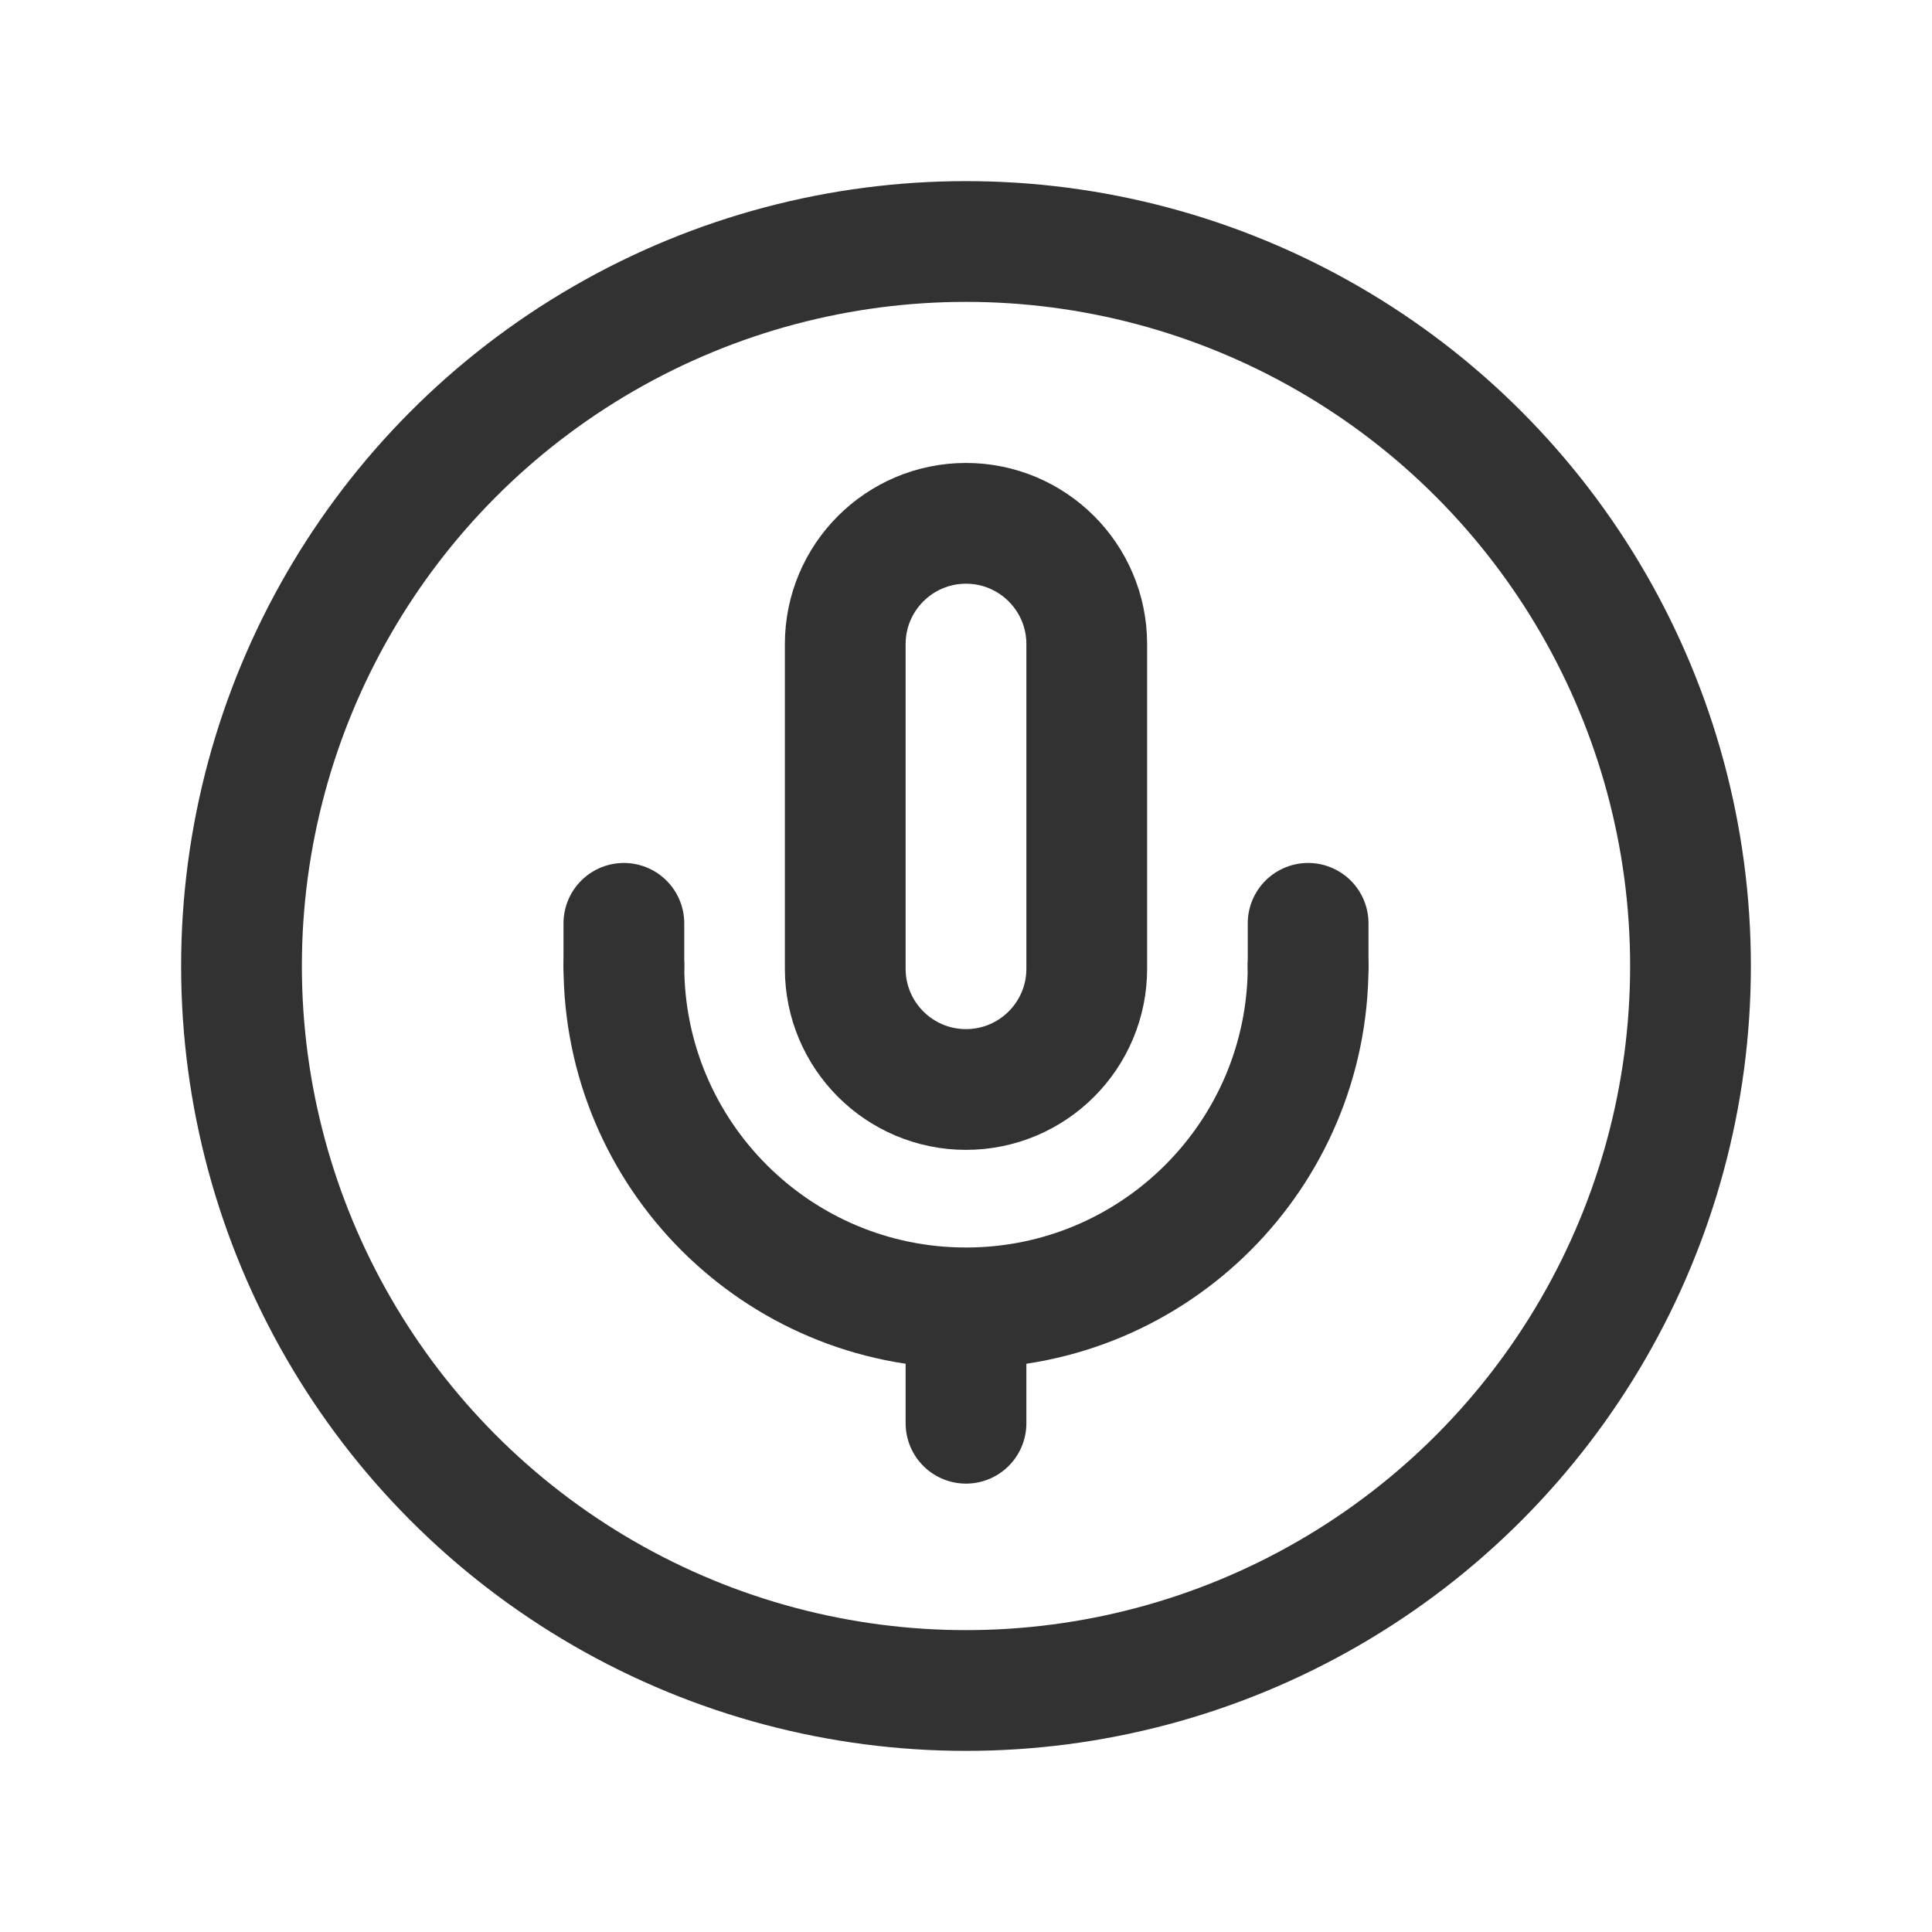
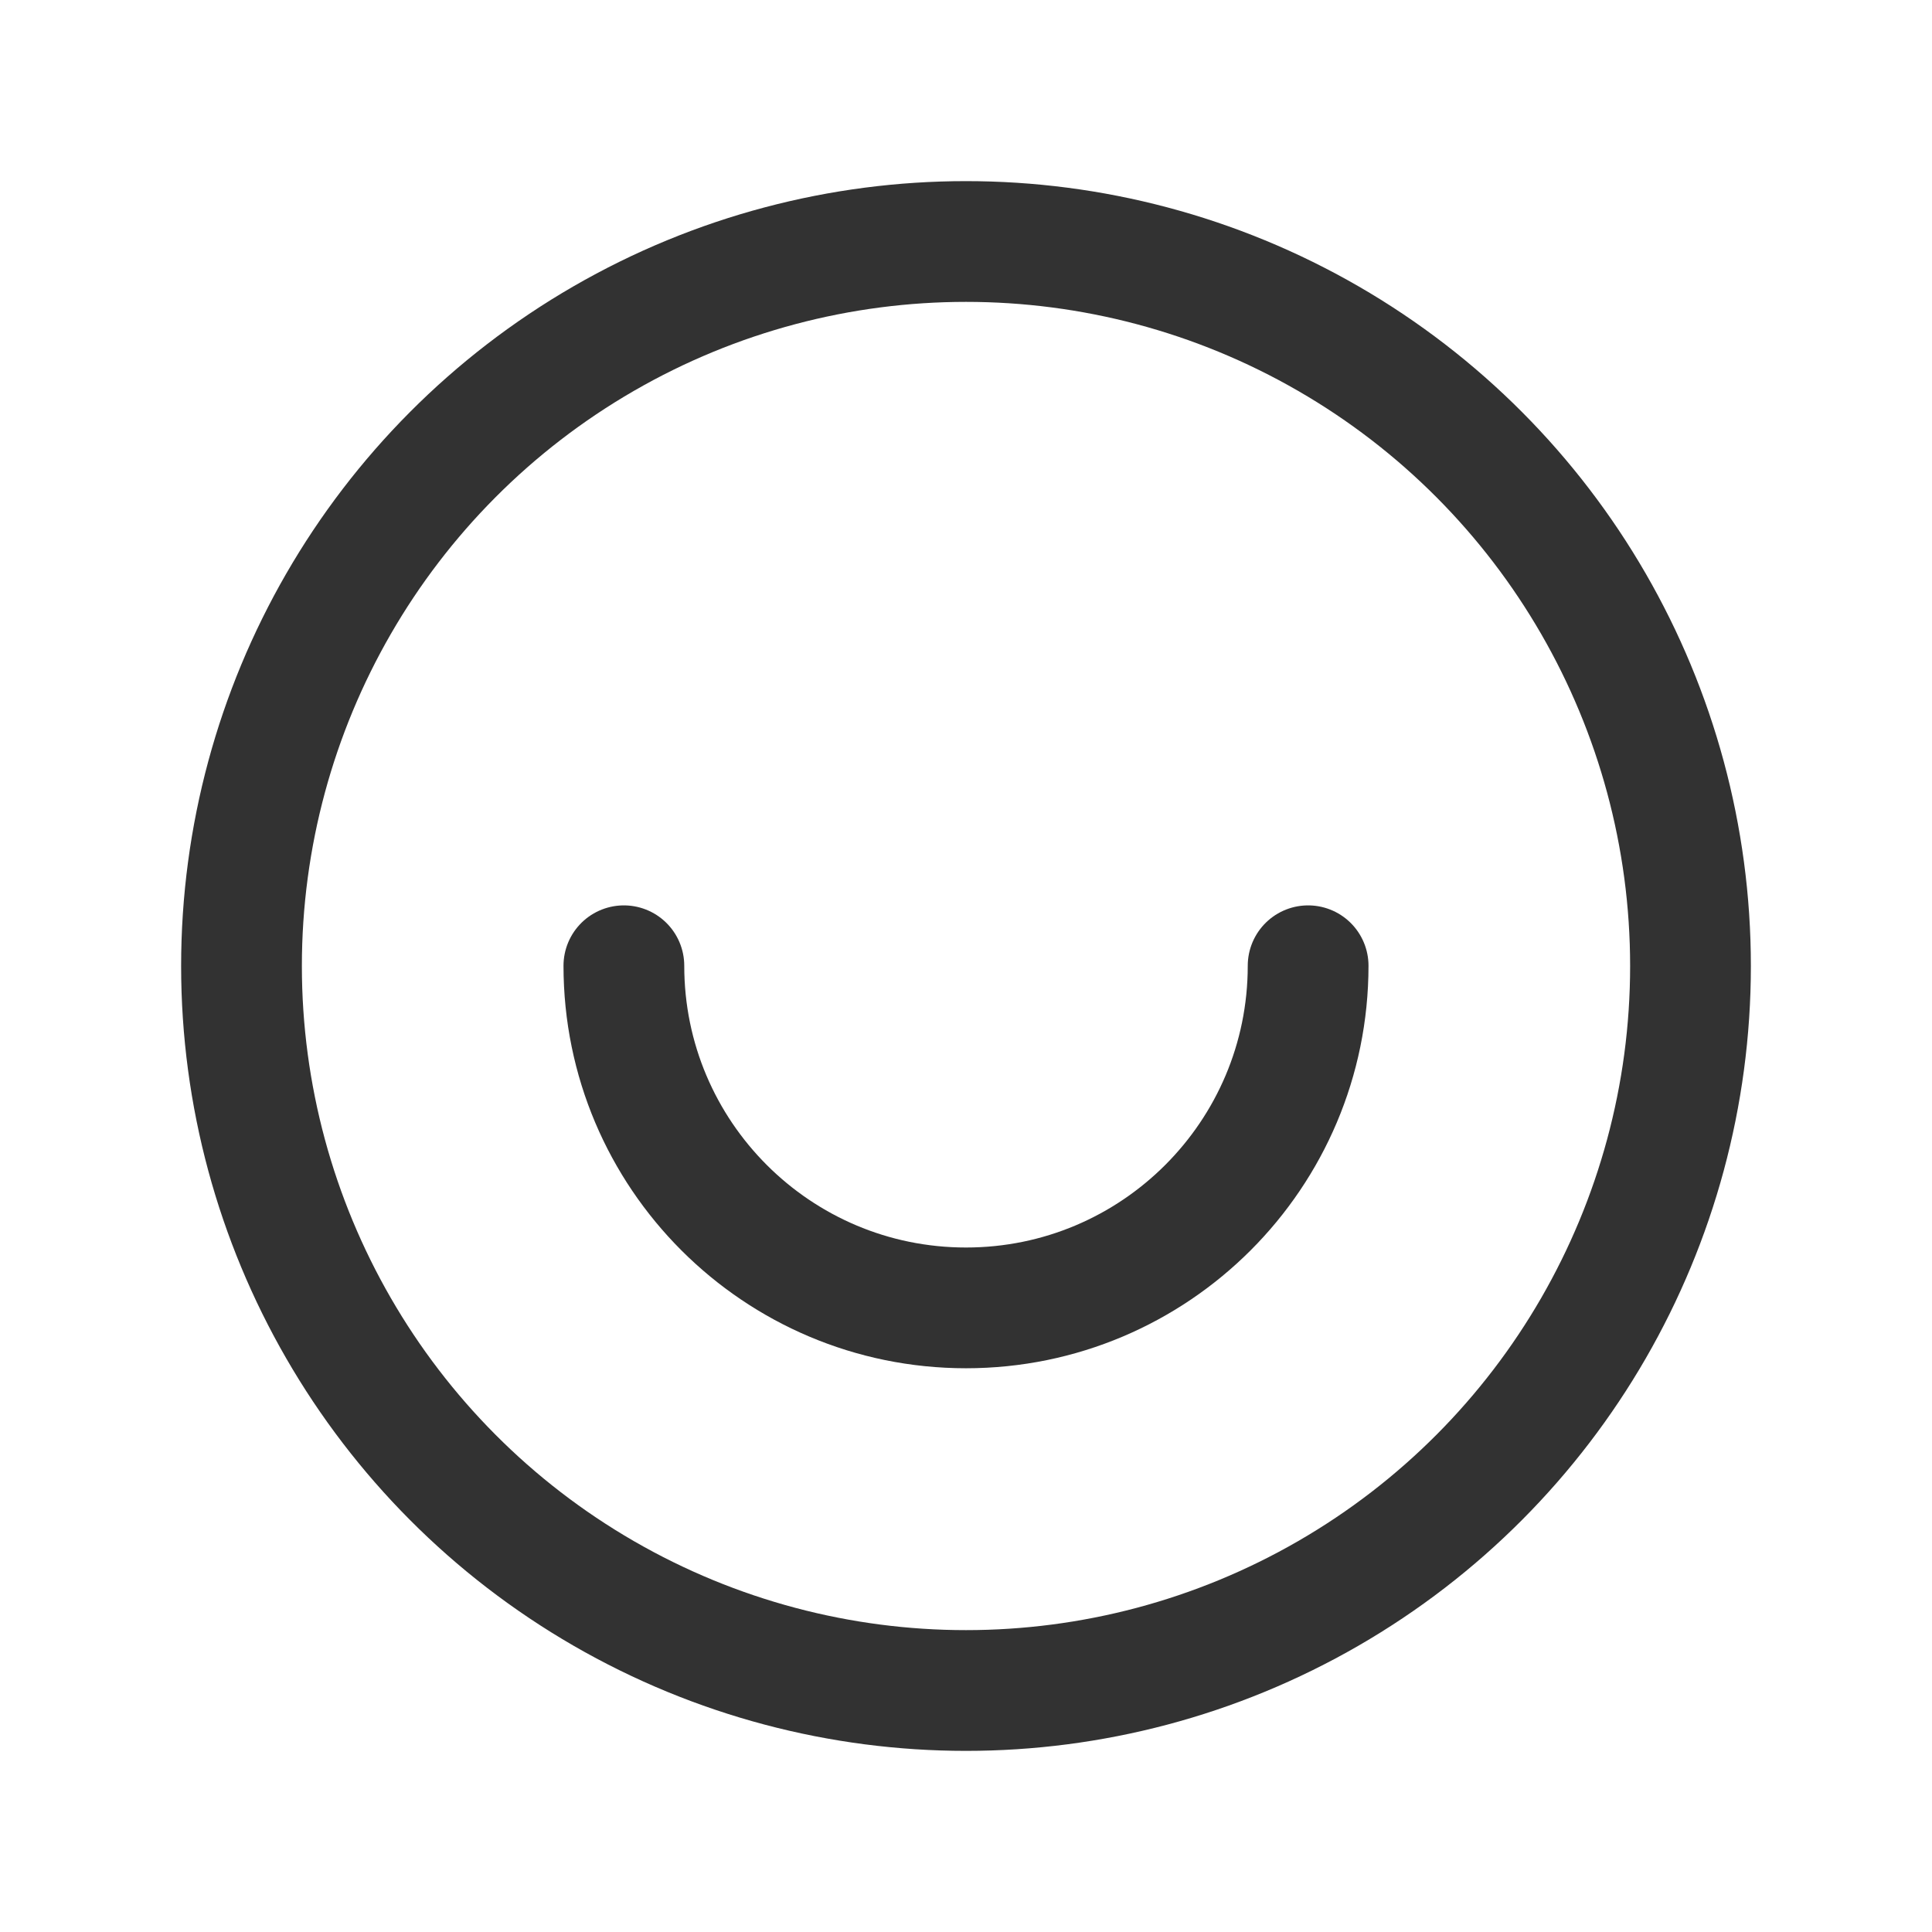
<svg xmlns="http://www.w3.org/2000/svg" width="24" height="24" viewBox="0 0 24 24" fill="none">
-   <path d="M16.25 11.997C16.25 14.344 14.347 16.247 12 16.247V16.247C9.653 16.247 7.75 14.344 7.75 11.997" stroke="#323232" stroke-width="1.5" stroke-linecap="round" stroke-linejoin="round" />
-   <path fill-rule="evenodd" clip-rule="evenodd" d="M10.5 12.034C10.5 12.862 11.172 13.534 12 13.534V13.534C12.828 13.534 13.5 12.862 13.5 12.034V8.001C13.5 7.173 12.828 6.501 12 6.501V6.501C11.172 6.501 10.5 7.173 10.5 8.001V12.034V12.034Z" stroke="#323232" stroke-width="1.5" stroke-linecap="round" stroke-linejoin="round" />
+   <path d="M16.25 11.997C16.25 14.344 14.347 16.247 12 16.247C9.653 16.247 7.75 14.344 7.75 11.997" stroke="#323232" stroke-width="1.5" stroke-linecap="round" stroke-linejoin="round" />
  <circle cx="12" cy="12" r="9" stroke="#323232" stroke-width="1.5" stroke-linecap="round" stroke-linejoin="round" />
-   <path d="M12 16.43V17.68" stroke="#323232" stroke-width="1.5" stroke-linecap="round" stroke-linejoin="round" />
-   <path d="M7.75 11.47V12" stroke="#323232" stroke-width="1.5" stroke-linecap="round" stroke-linejoin="round" />
-   <path d="M16.25 11.47V12" stroke="#323232" stroke-width="1.5" stroke-linecap="round" stroke-linejoin="round" />
</svg>